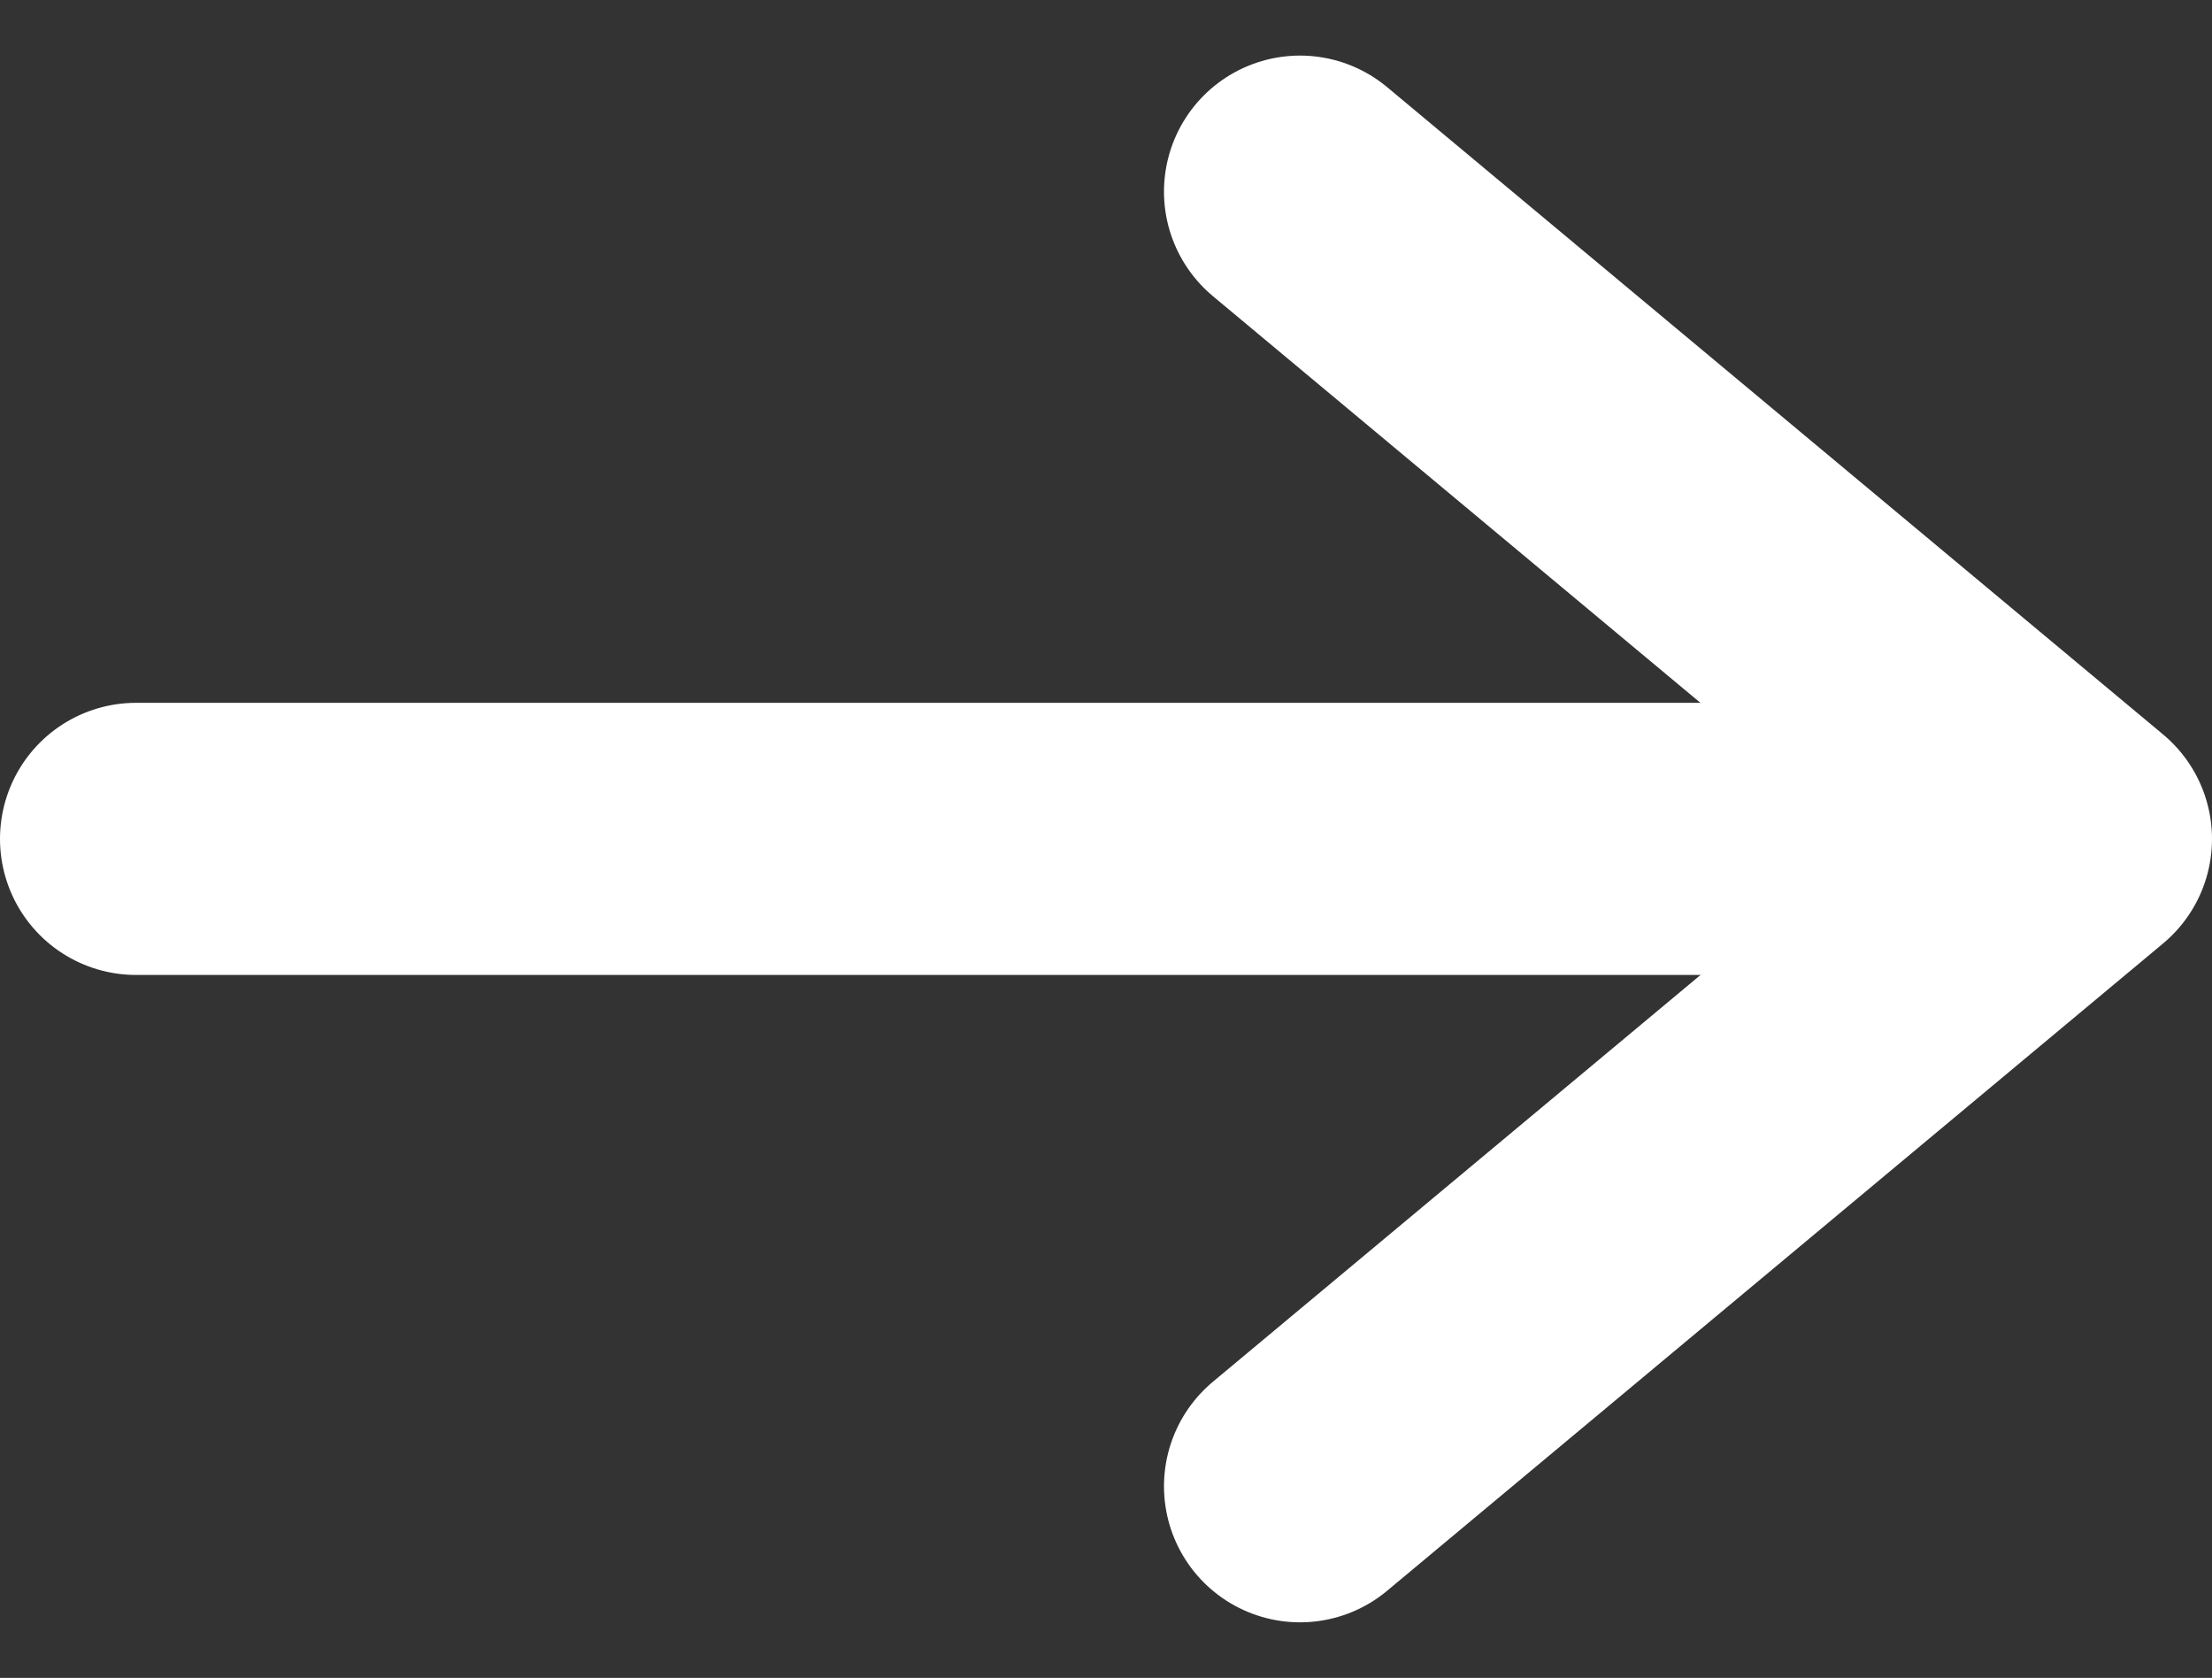
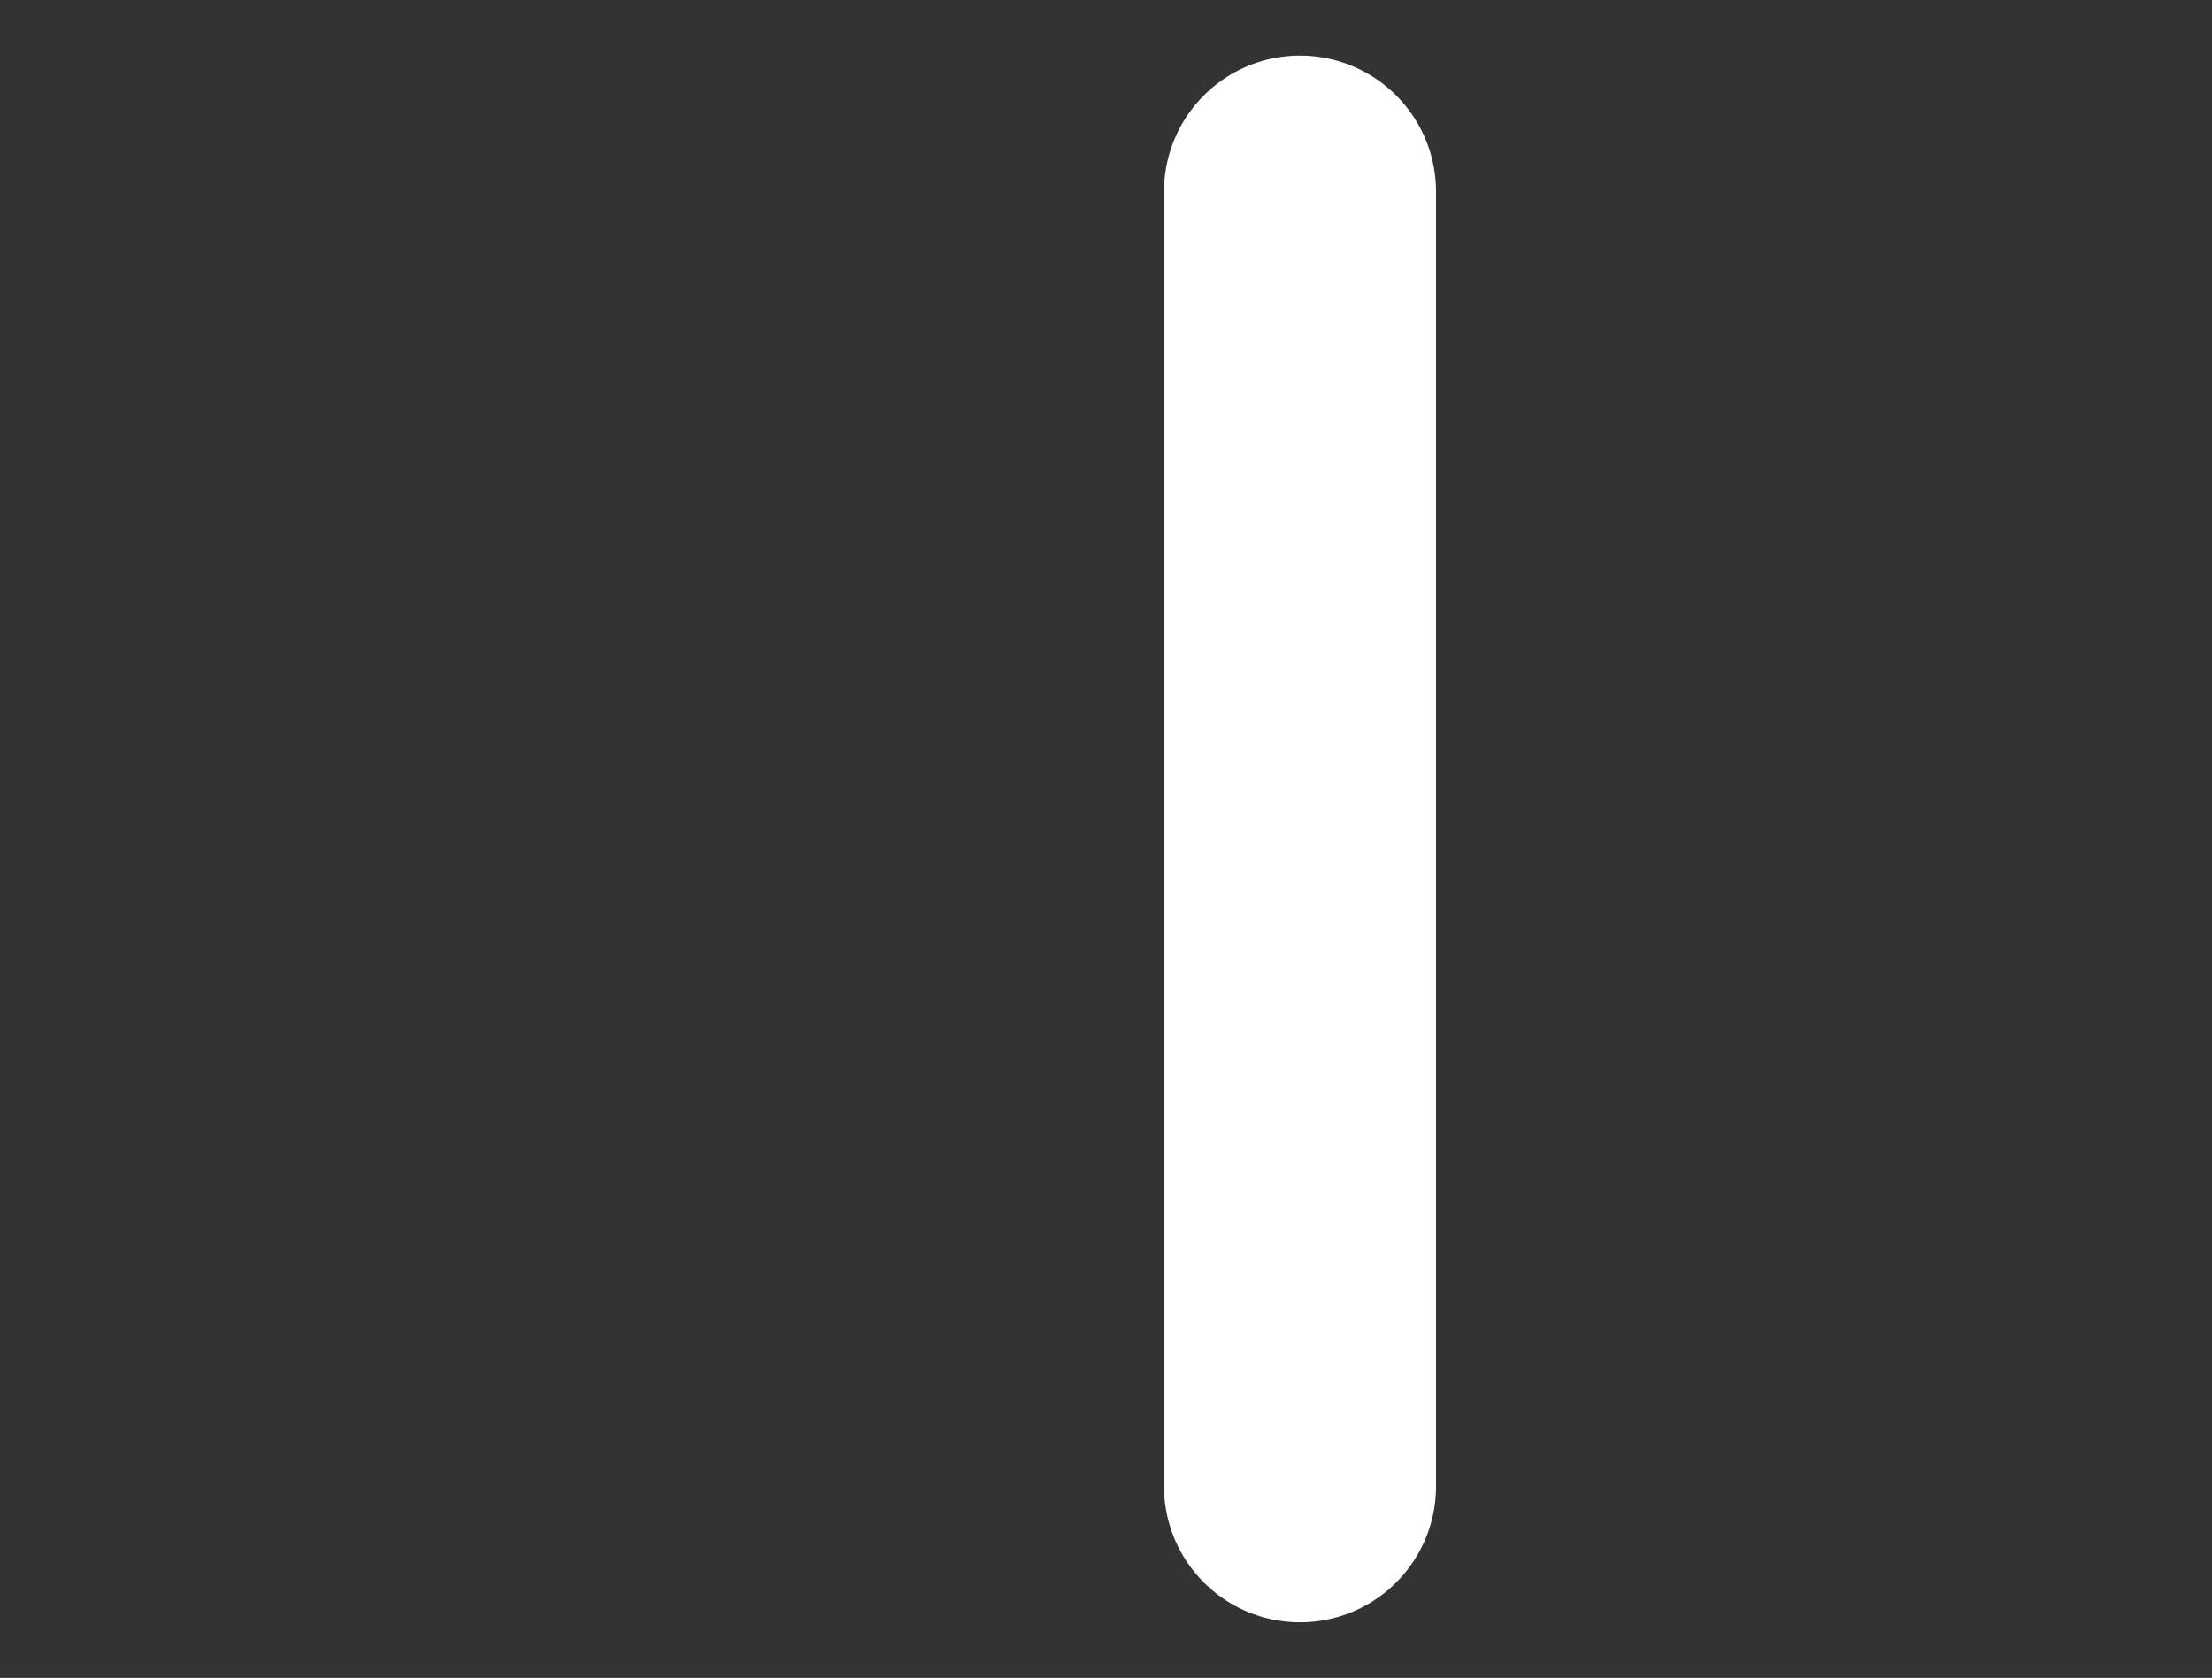
<svg xmlns="http://www.w3.org/2000/svg" width="32.523" height="24.664" viewBox="0 0 32.523 24.664">
  <rect x="0" y="0" width="32.523" height="24.664" fill="#333333" stroke="none" />
  <g id="icon_arrow_right_white" transform="translate(-754.477 -5622.234)">
-     <path id="パス_113106" data-name="パス 113106" d="M0,0H27.256" transform="translate(756.477 5634.565)" fill="none" stroke="#fff" stroke-linecap="round" stroke-width="4" />
-     <path id="パス_112814" data-name="パス 112814" d="M30.5,22.53l11.409-9.515L30.5,3.5" transform="translate(743.091 5621.551)" fill="none" stroke="#fff" stroke-linecap="round" stroke-linejoin="round" stroke-width="4" />
+     <path id="パス_112814" data-name="パス 112814" d="M30.5,22.53L30.5,3.5" transform="translate(743.091 5621.551)" fill="none" stroke="#fff" stroke-linecap="round" stroke-linejoin="round" stroke-width="4" />
  </g>
</svg>